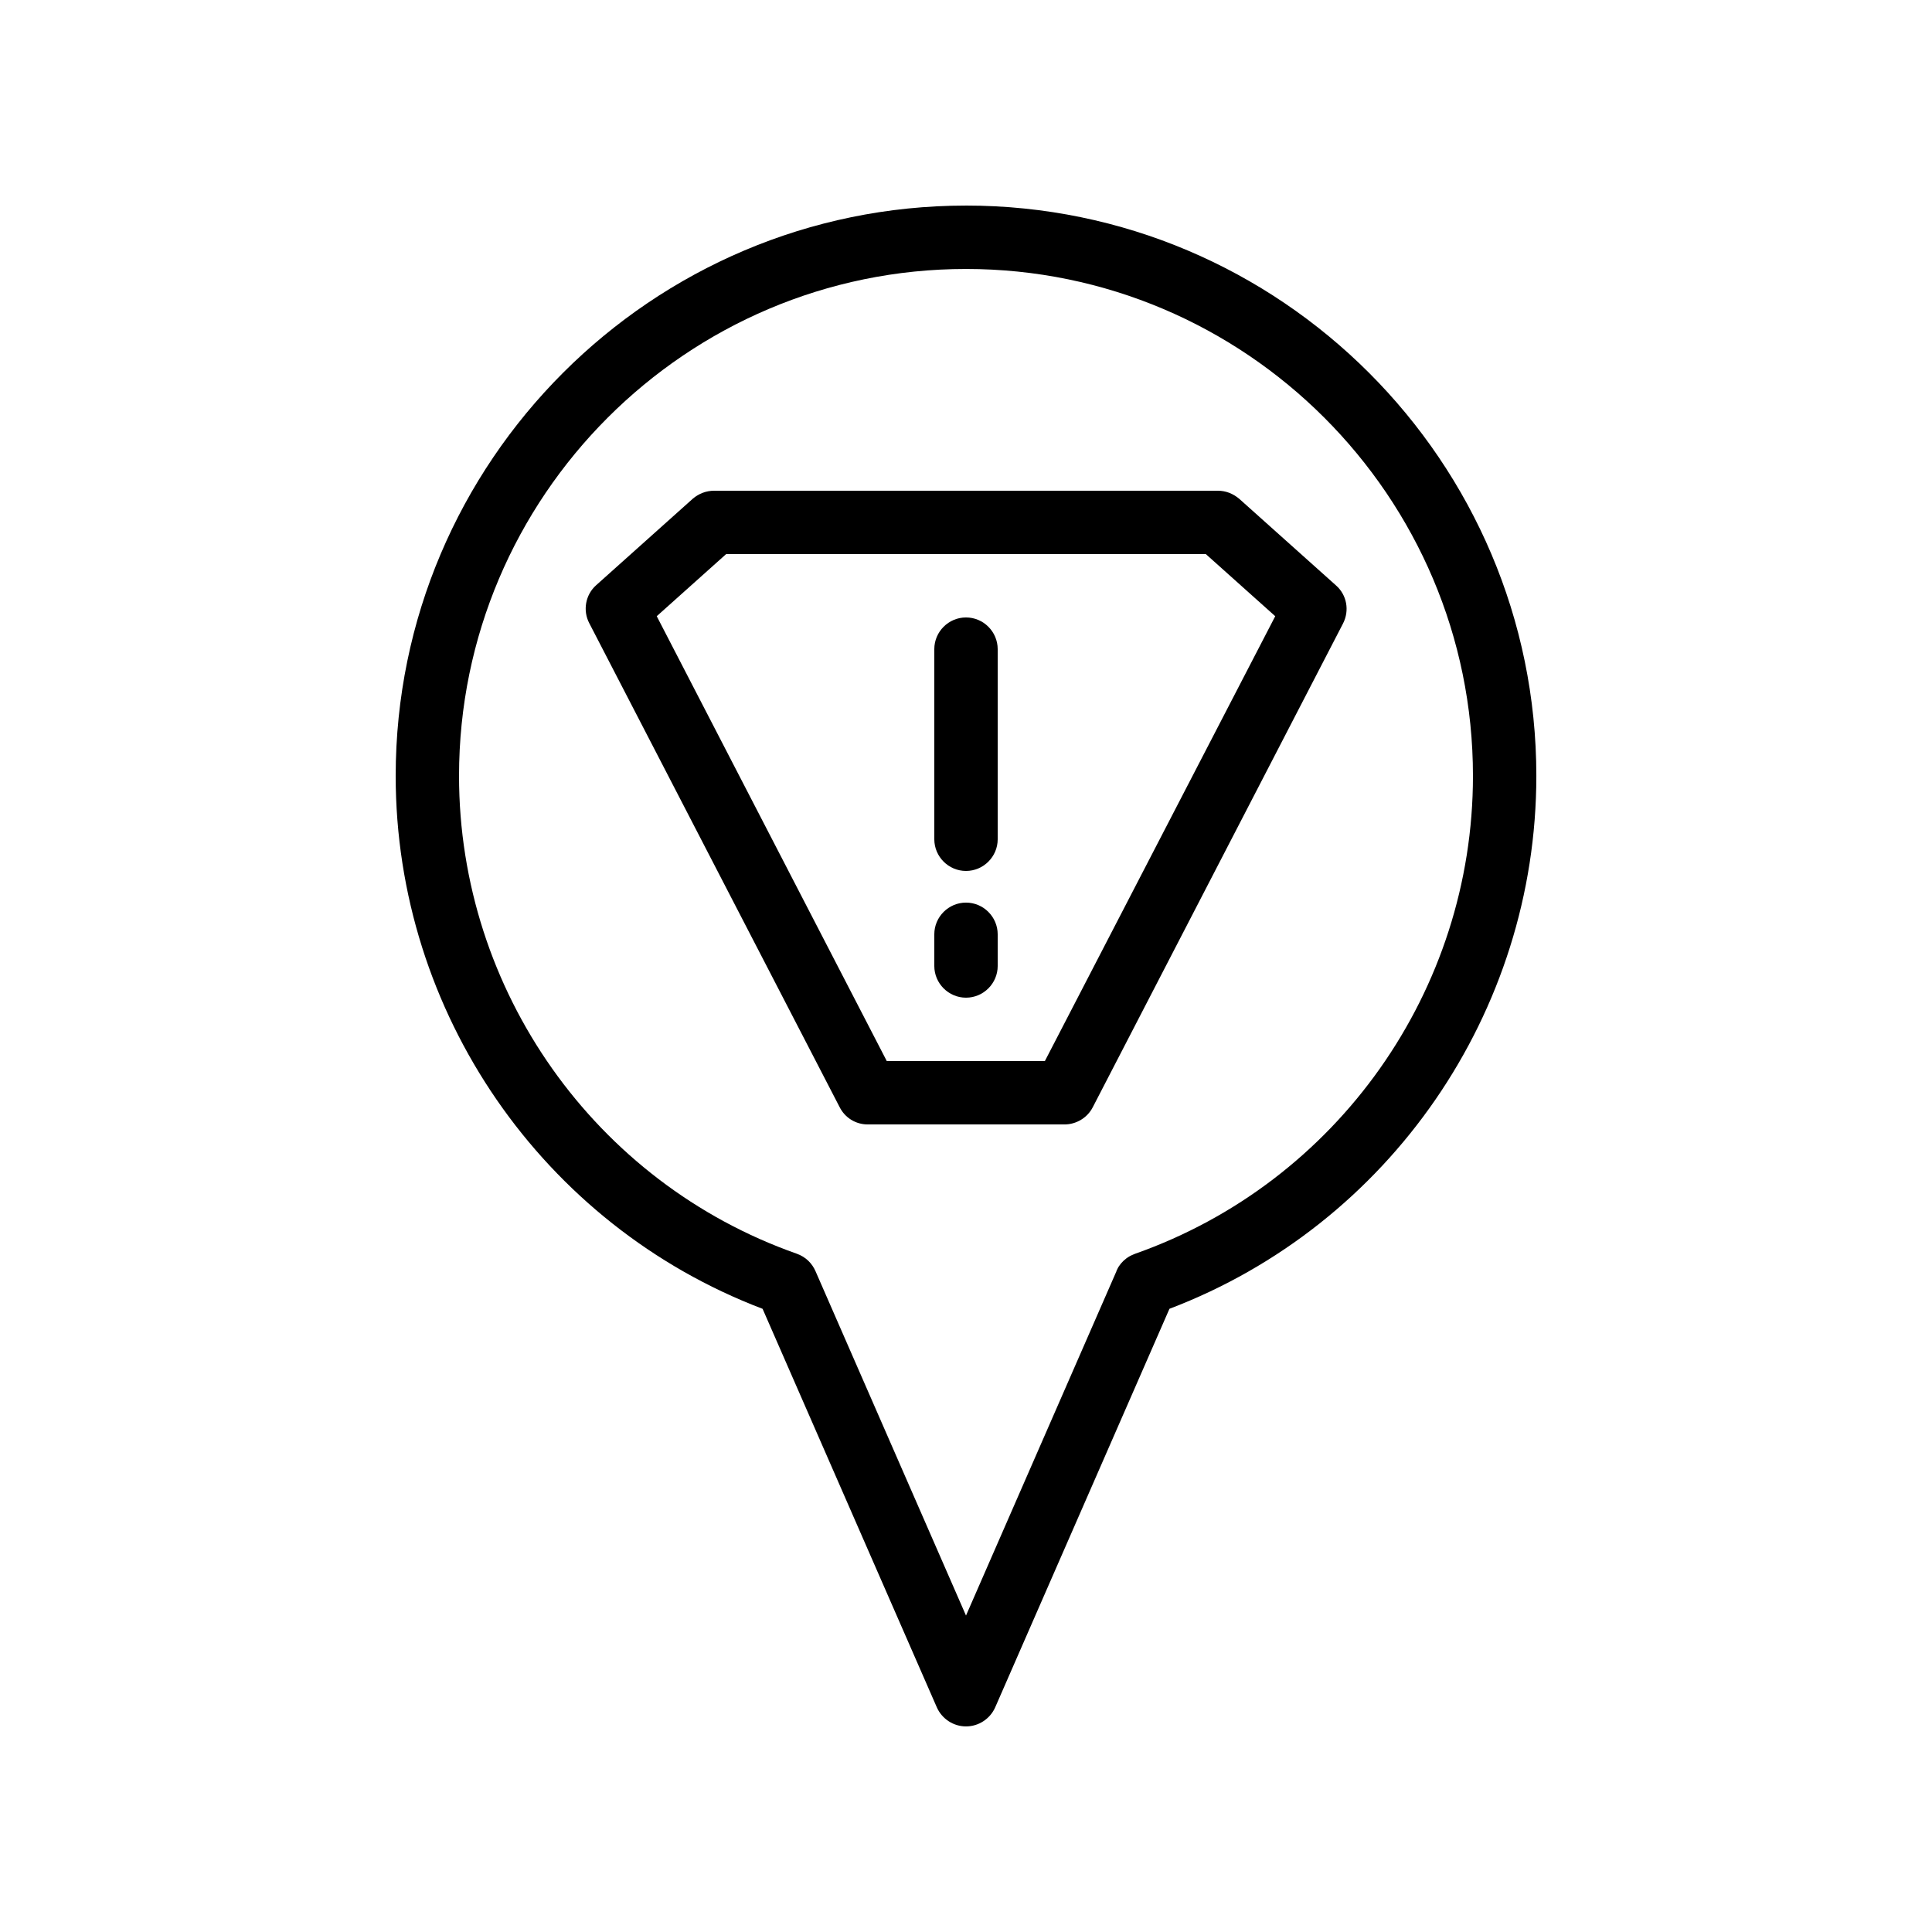
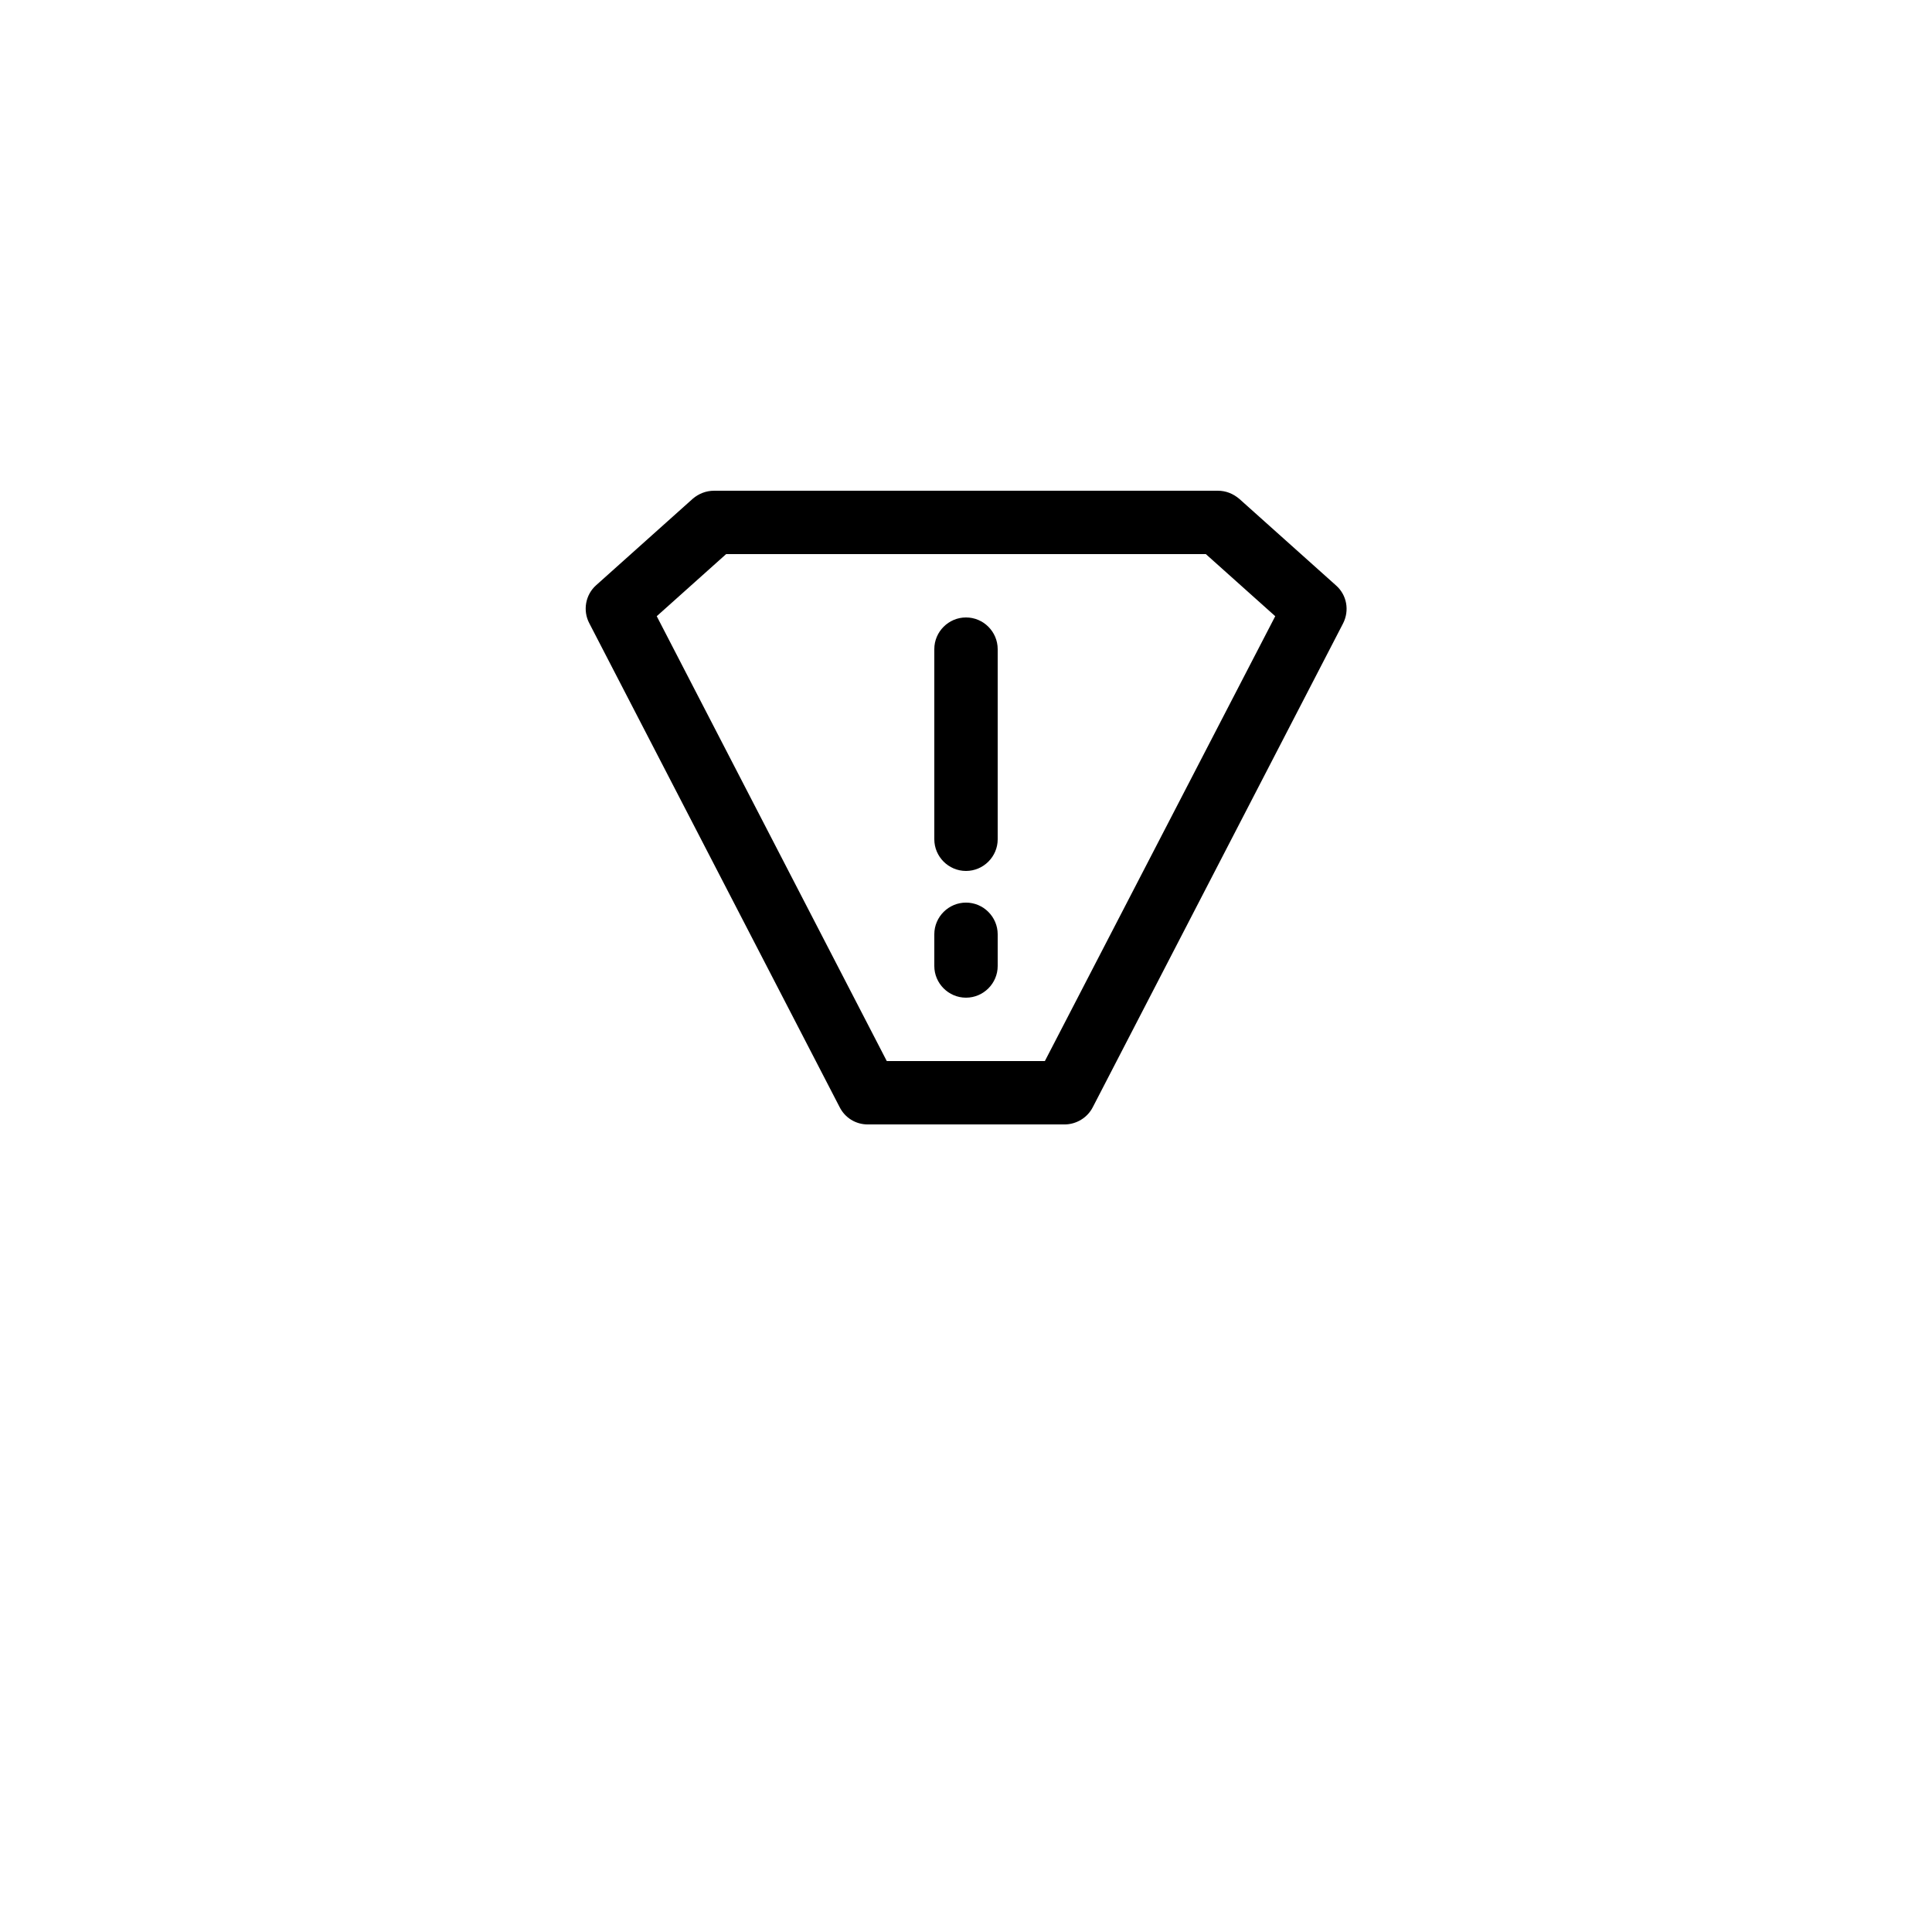
<svg xmlns="http://www.w3.org/2000/svg" fill="#000000" width="800px" height="800px" version="1.1" viewBox="144 144 512 512">
  <g>
-     <path d="m400 198.48c-83.297 0-151.14 67.848-151.14 151.14 0 62.723 38.961 119.07 97.234 141.23l46.184 105.63c1.344 3.019 4.367 5.035 7.727 5.035s6.383-2.016 7.727-5.039l46.184-105.63c58.27-22.168 97.23-78.508 97.23-141.23 0-83.297-67.844-151.14-151.14-151.14zm44.836 277.77c-0.168 0.082-0.418 0.168-0.586 0.25-1.258 0.504-2.352 1.344-3.191 2.352-0.418 0.504-0.754 1.008-1.008 1.594-0.082 0.168-0.168 0.25-0.168 0.418l-39.883 91.277-39.887-91.273c-0.922-2.098-2.602-3.777-4.953-4.617-53.488-18.809-89.512-69.777-89.512-126.62 0-74.059 60.289-134.35 134.35-134.35s134.35 60.289 134.35 134.35c0.004 56.848-35.934 107.73-89.508 126.62z" />
    <path d="m466.75 274.05h-133.51c-2.098 0-4.031 0.754-5.625 2.098l-25.609 22.922c-2.856 2.519-3.609 6.719-1.848 10.078l66.336 128.22c1.422 2.856 4.277 4.621 7.469 4.621h52.145c3.106 0 6.047-1.762 7.473-4.535l66.336-128.22c1.762-3.441 1.008-7.559-1.848-10.078l-25.609-22.922c-1.68-1.43-3.613-2.184-5.711-2.184zm-45.848 151.14h-41.898l-60.961-117.89 18.387-16.457h127.13l18.391 16.457z" />
    <path d="m400 307.63c-4.617 0-8.398 3.777-8.398 8.398v50.383c0 4.617 3.777 8.398 8.398 8.398 4.617 0 8.398-3.777 8.398-8.398v-50.383c-0.004-4.621-3.781-8.398-8.398-8.398z" />
    <path d="m400 383.2c-4.617 0-8.398 3.777-8.398 8.398v8.398c0 4.617 3.777 8.398 8.398 8.398 4.617 0 8.398-3.777 8.398-8.398v-8.398c-0.004-4.617-3.781-8.398-8.398-8.398z" />
  </g>
</svg>